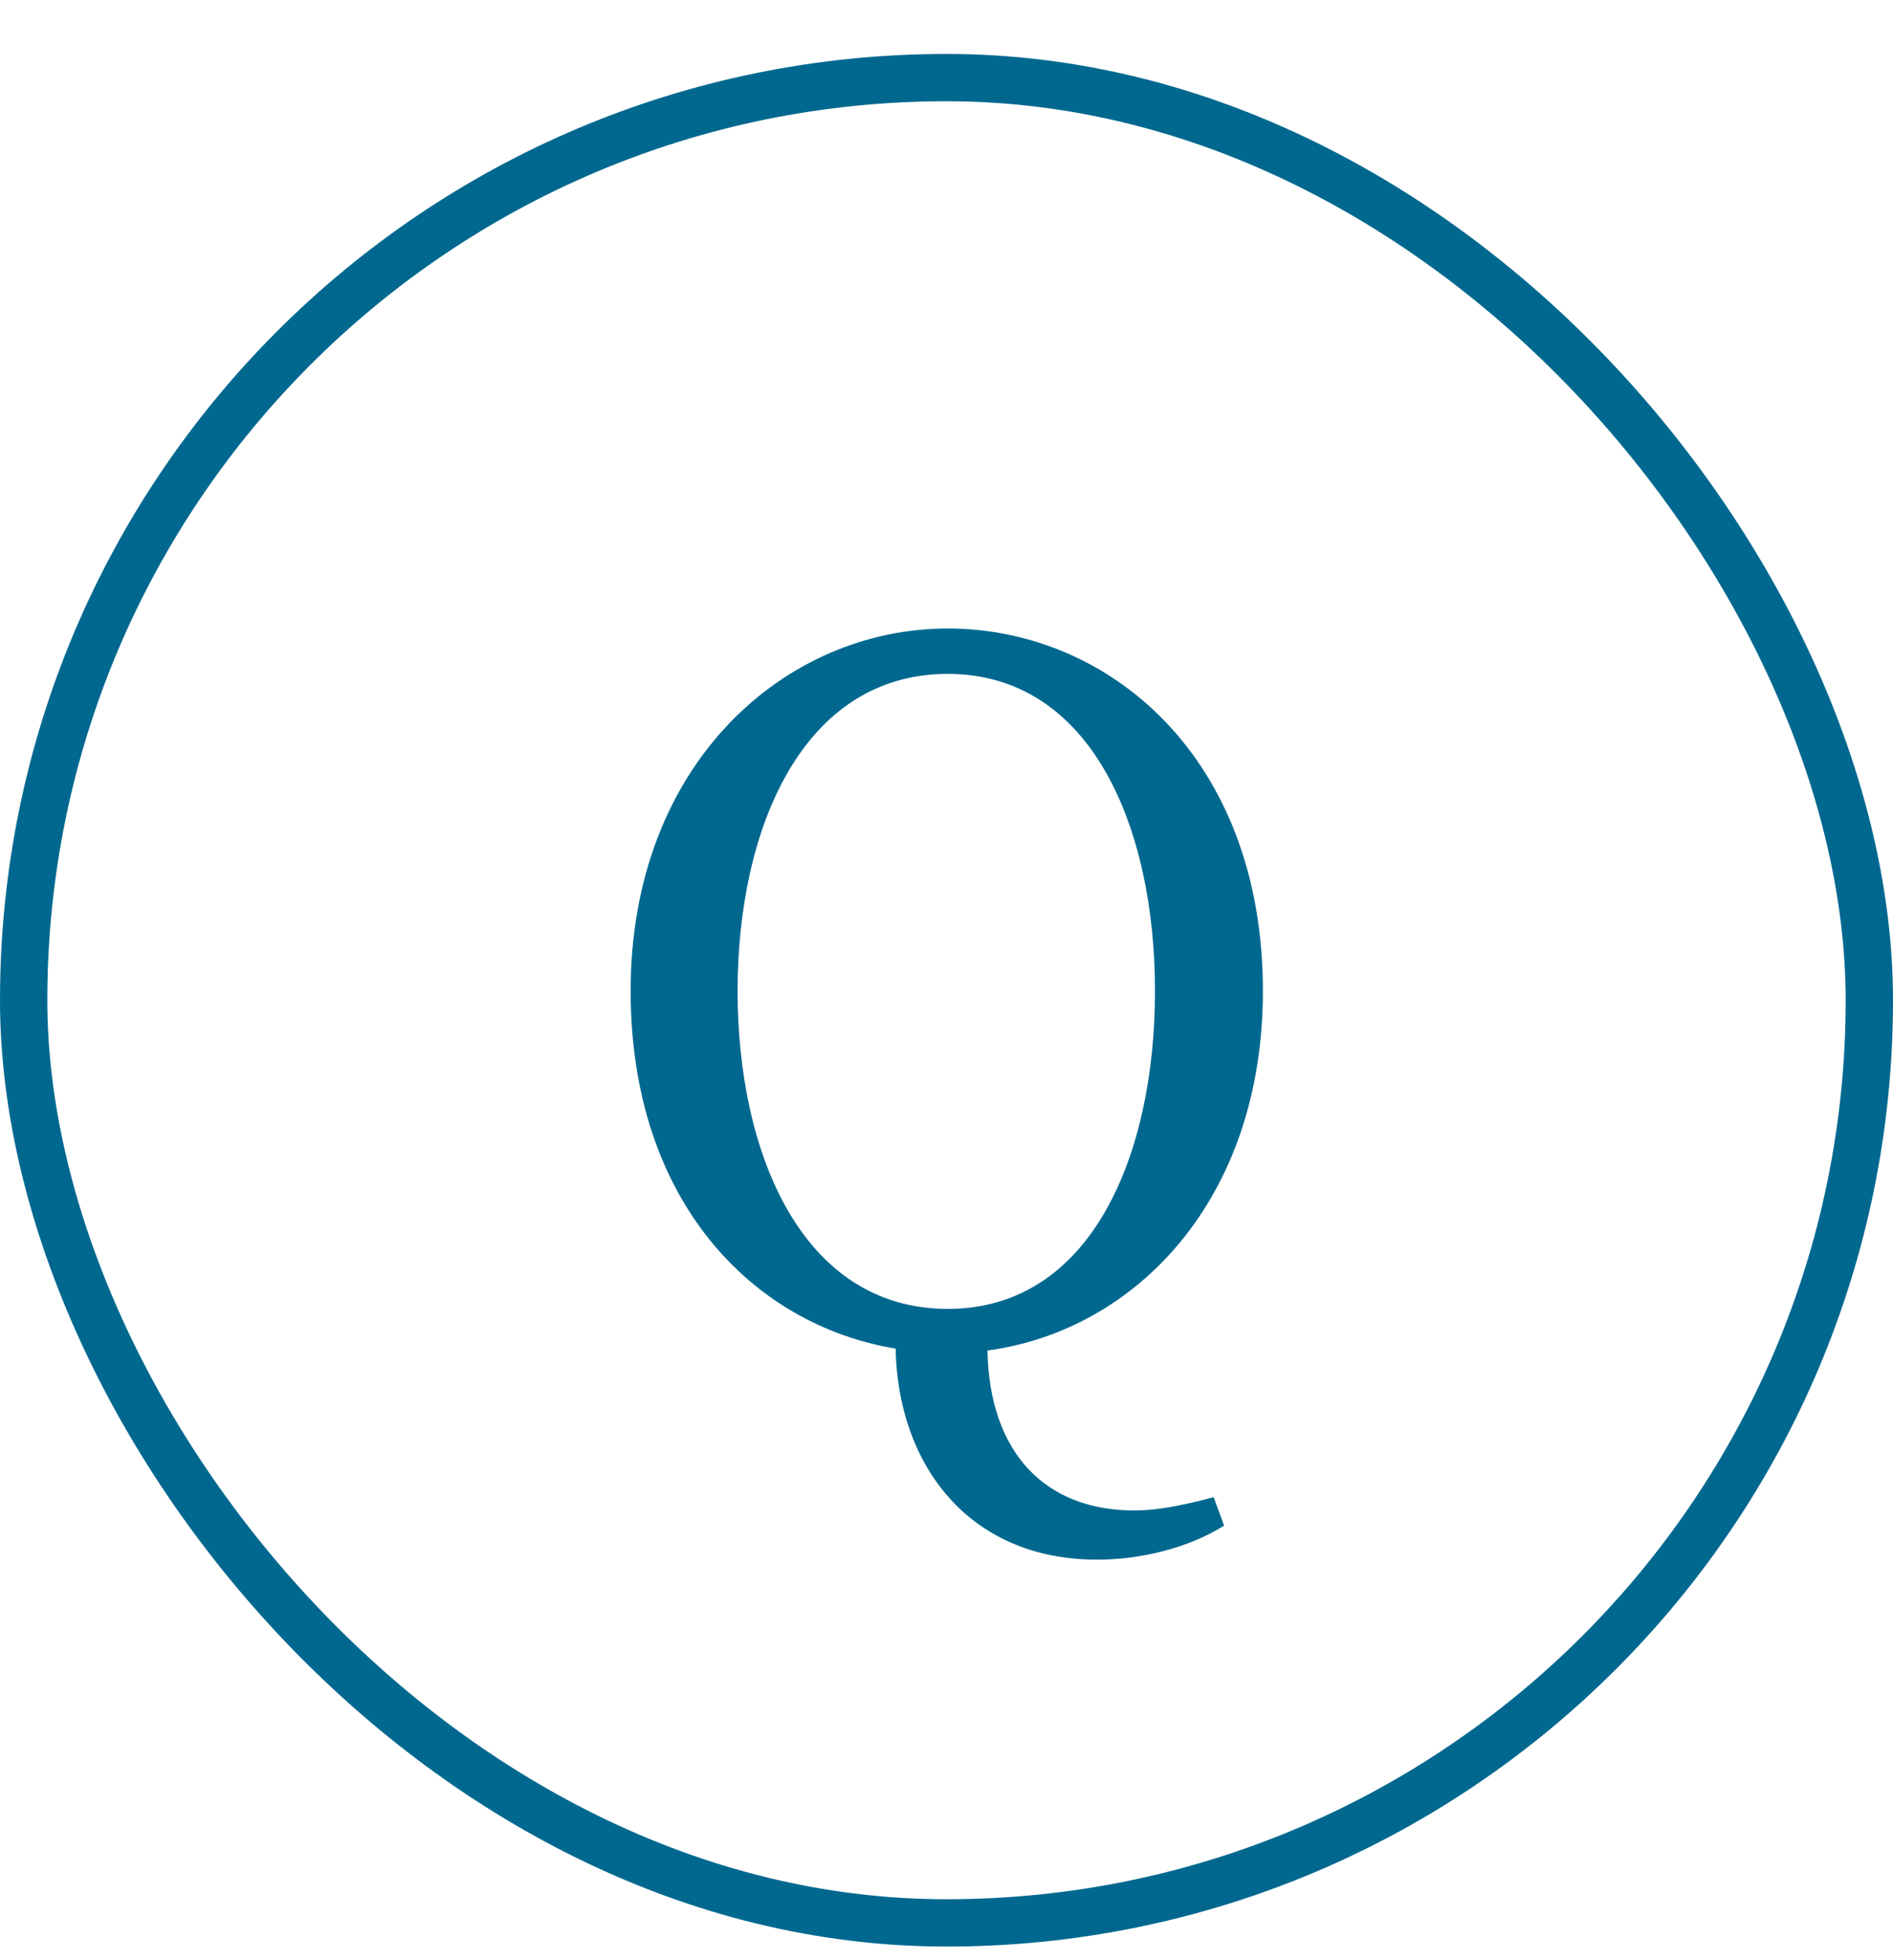
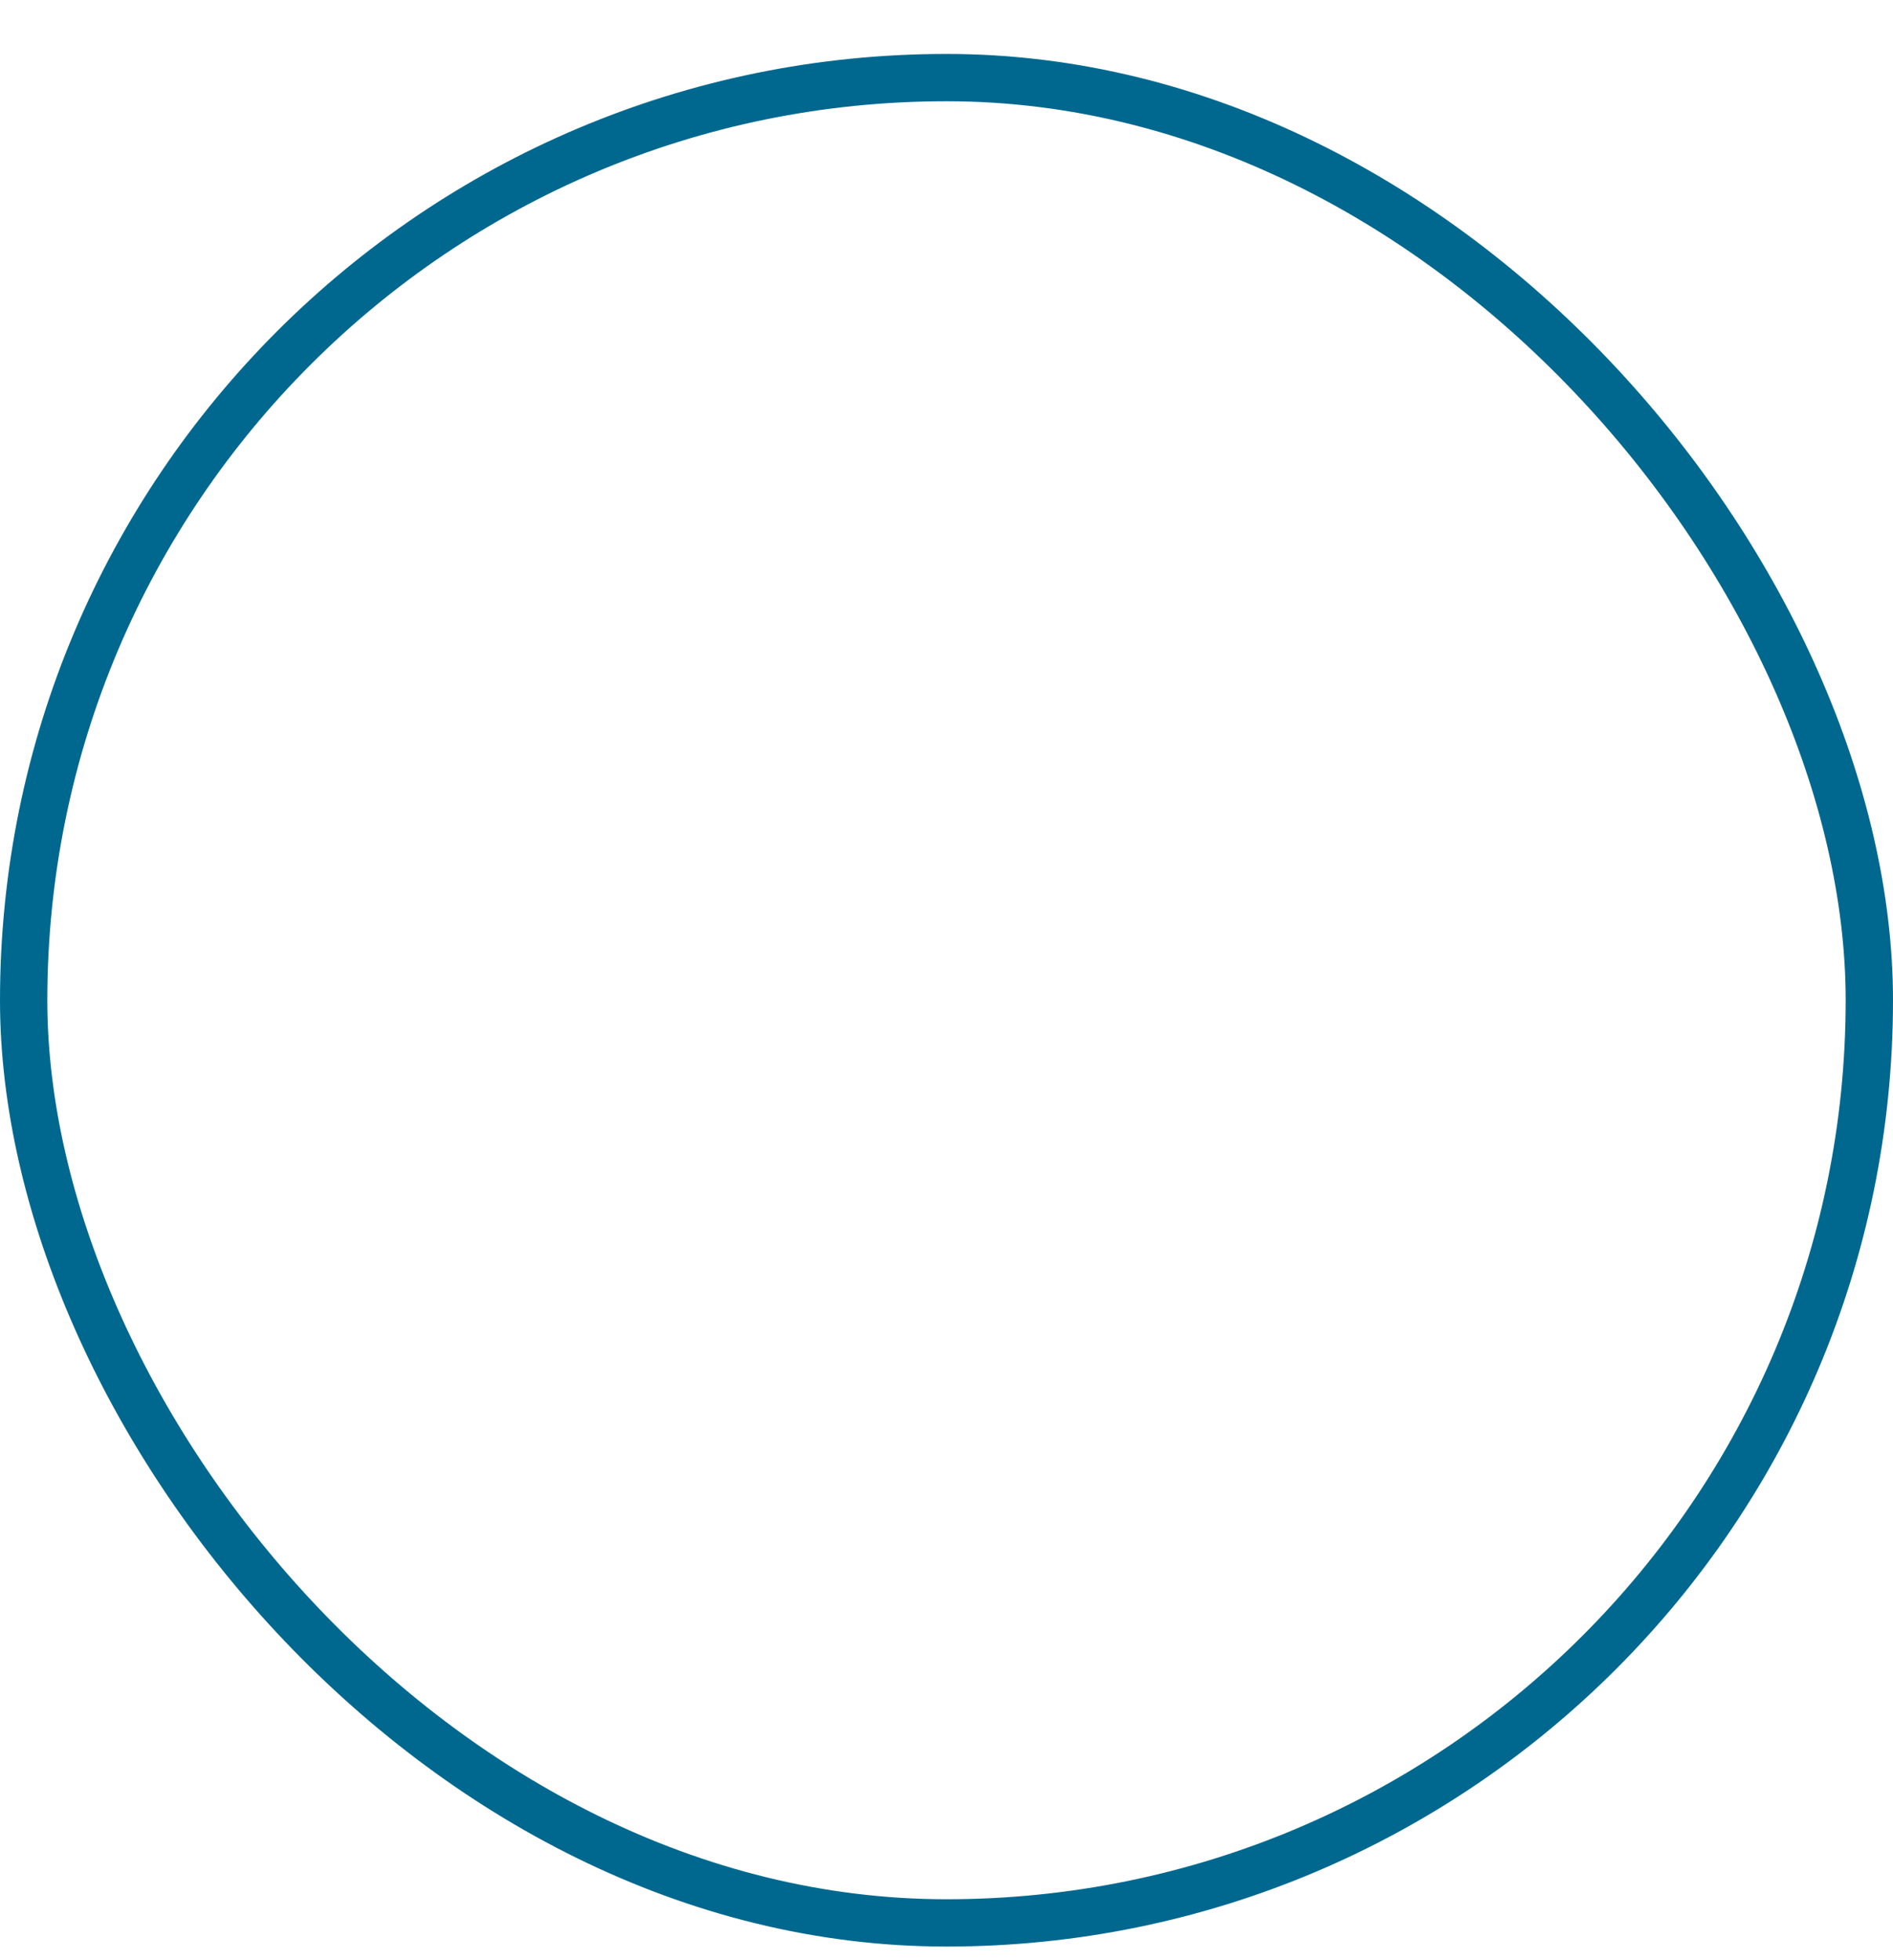
<svg xmlns="http://www.w3.org/2000/svg" width="28" height="29" viewBox="0 0 28 29" fill="none">
  <rect x="0.35" y="1.148" width="27.3" height="27.3" rx="13.65" stroke="#00688F" stroke-width="0.7" />
-   <path d="M10.91 14.66C10.91 17.082 11.876 19.364 14.018 19.364C16.146 19.364 17.084 17.082 17.084 14.66C17.084 12.252 16.146 9.97 14.018 9.97C11.876 9.97 10.91 12.252 10.91 14.66ZM17.952 22.15L18.106 22.57C17.574 22.906 16.86 23.074 16.23 23.074C14.298 23.074 13.276 21.632 13.248 19.952C11.134 19.602 9.328 17.768 9.328 14.66C9.328 11.3 11.61 9.298 14.018 9.298C16.398 9.298 18.68 11.202 18.68 14.66C18.68 17.754 16.79 19.686 14.606 19.98C14.634 21.492 15.46 22.346 16.776 22.346C17.112 22.346 17.476 22.276 17.952 22.15Z" fill="#00688F" />
</svg>